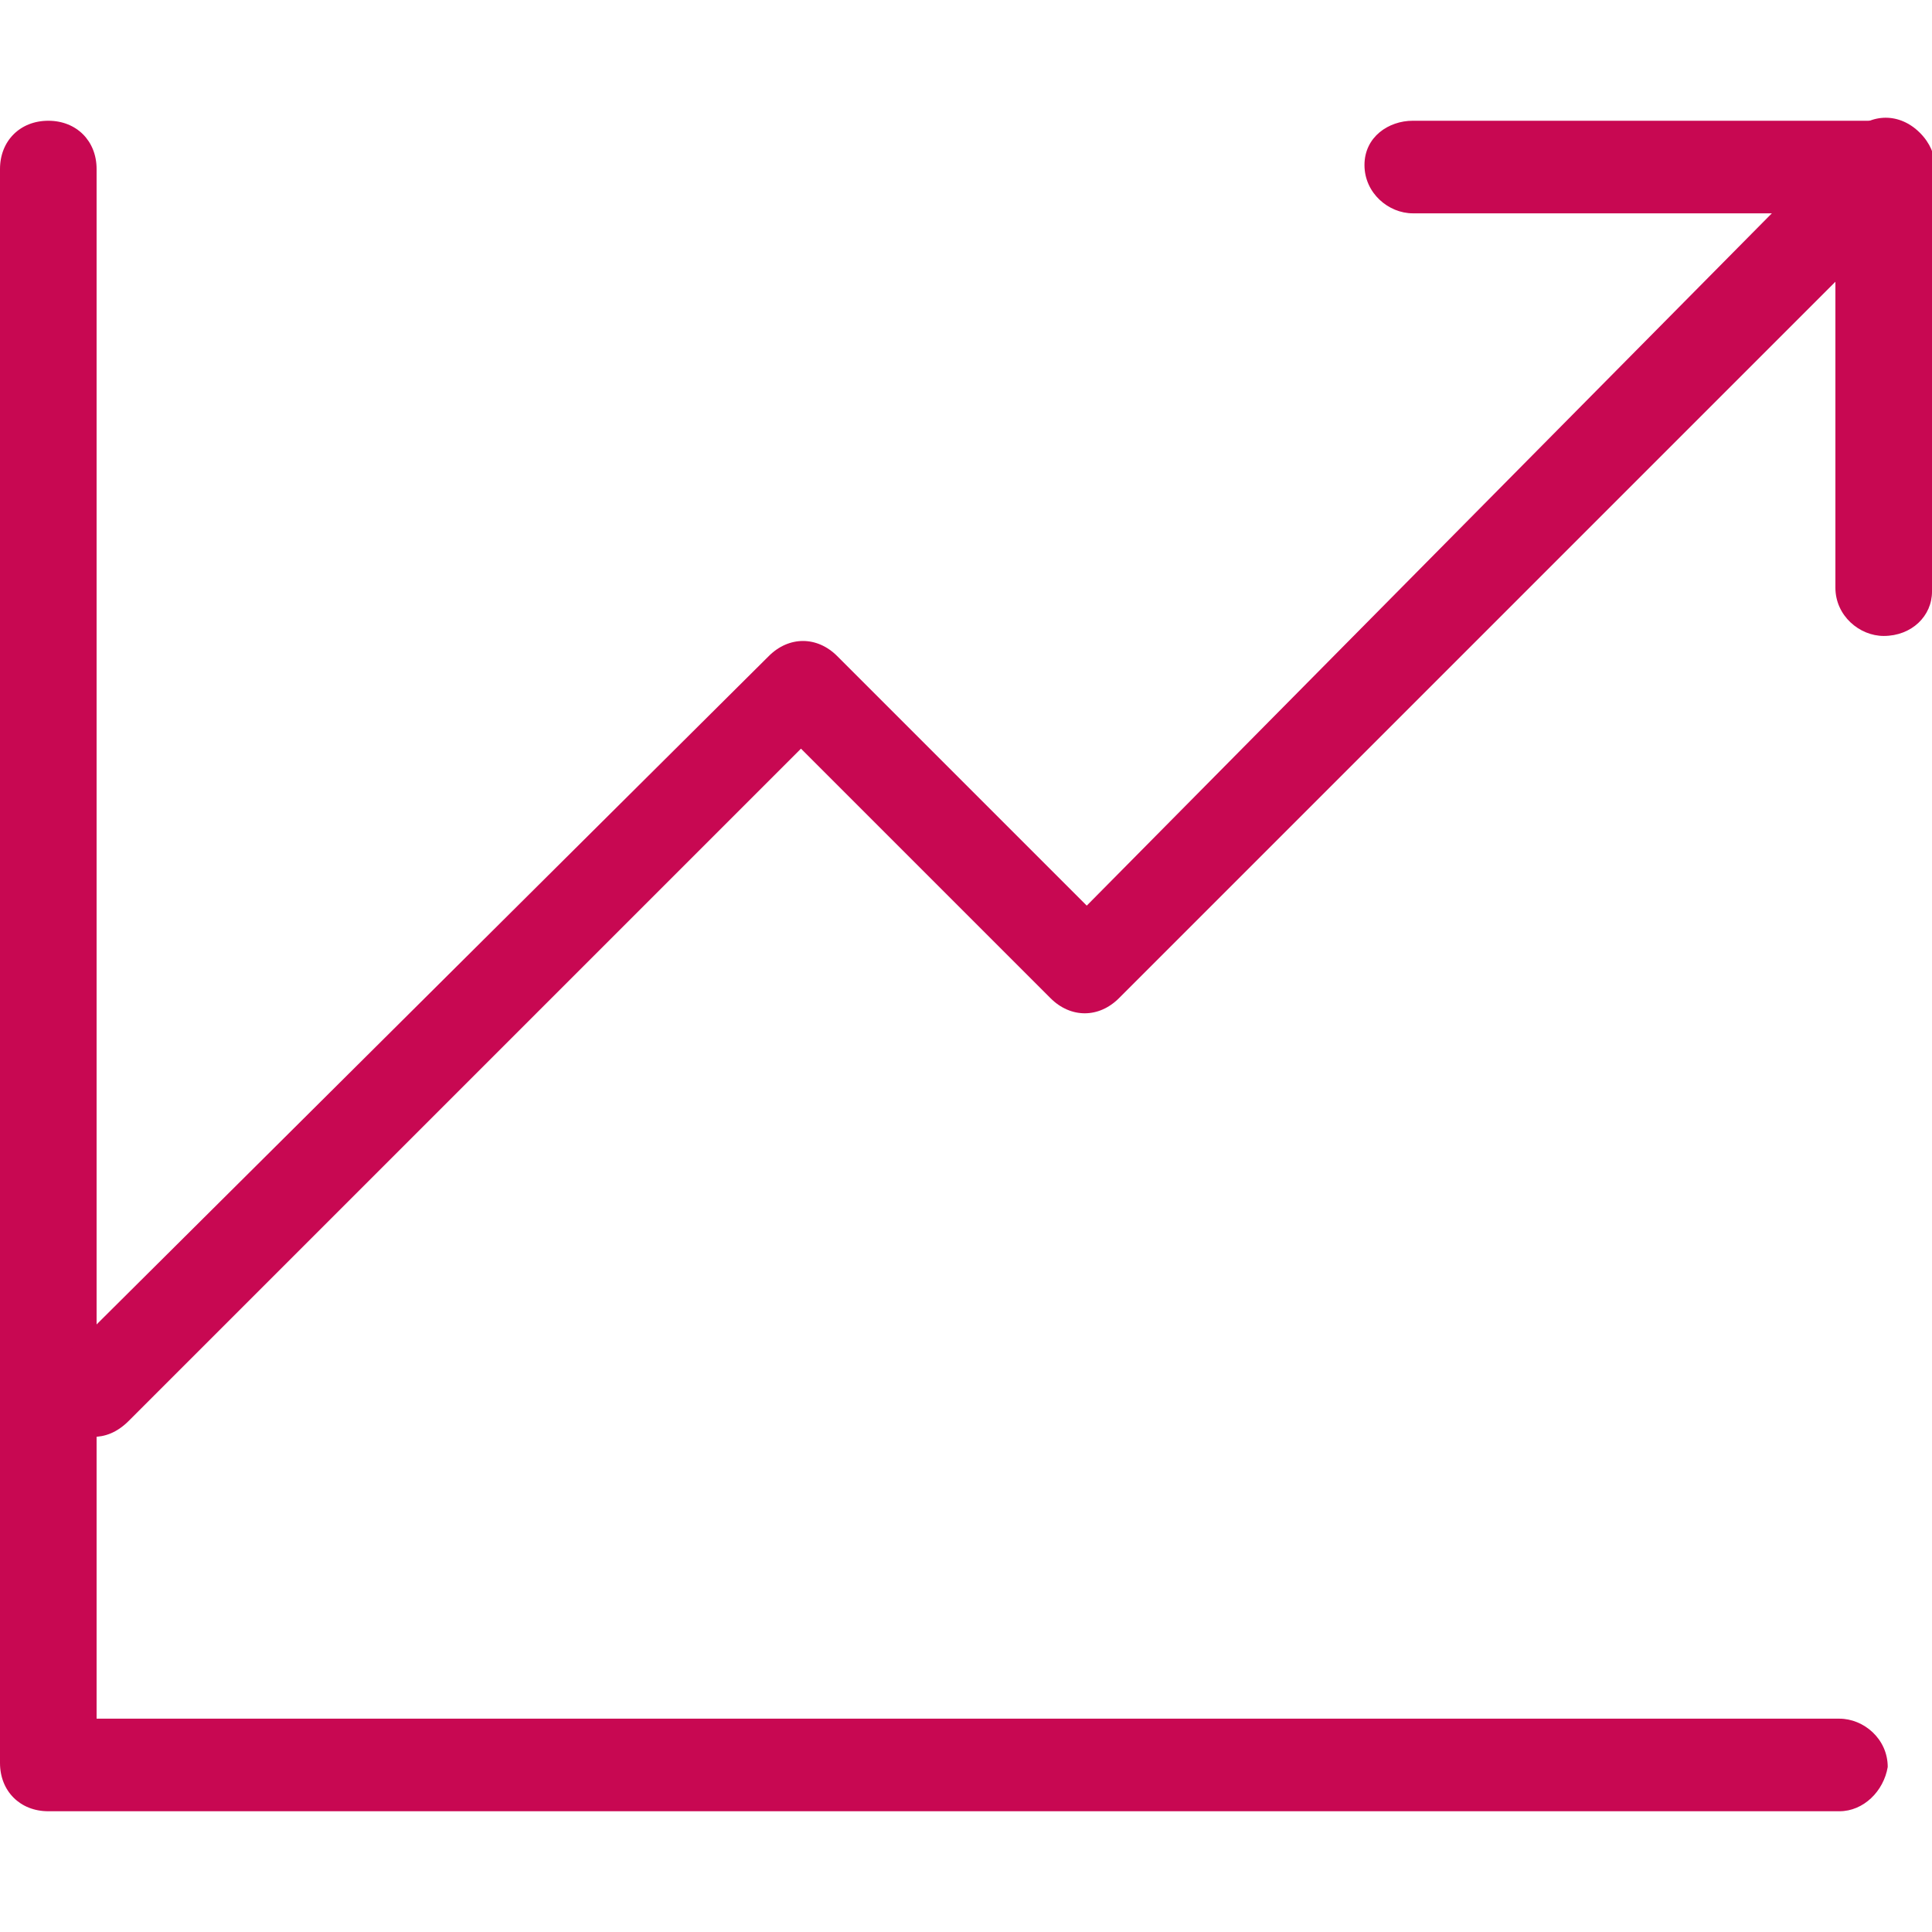
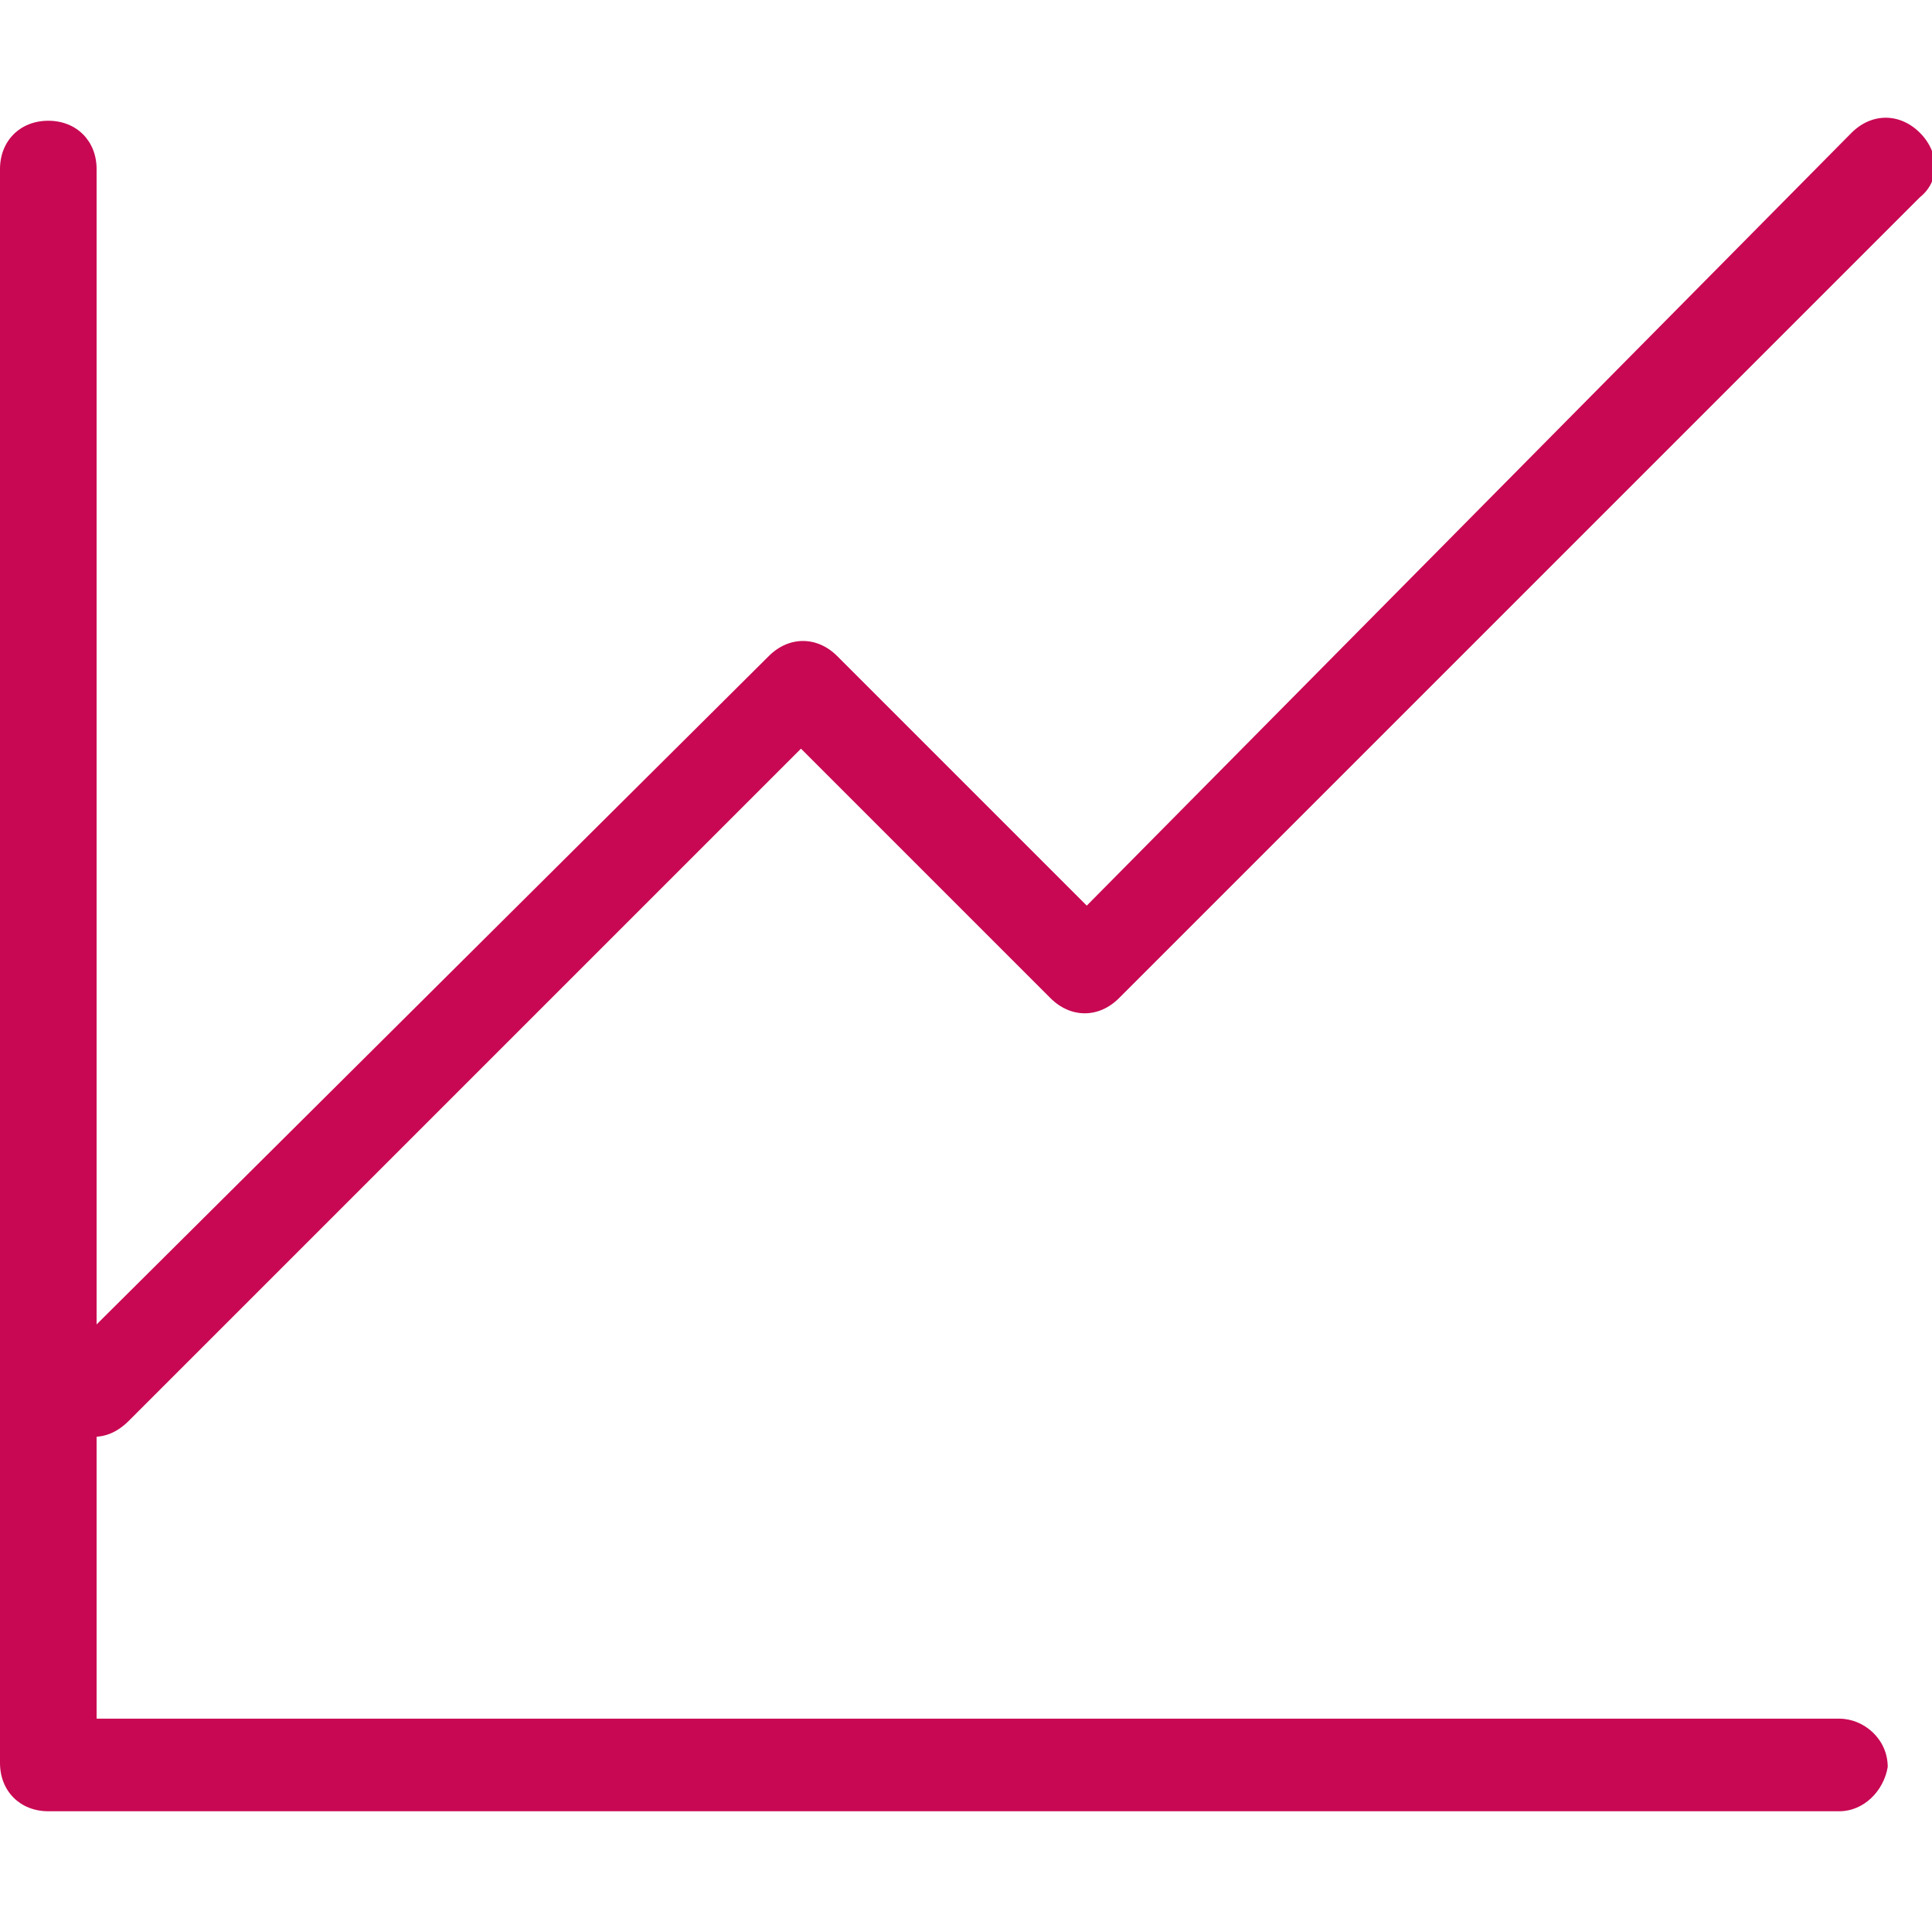
<svg xmlns="http://www.w3.org/2000/svg" version="1.1" id="レイヤー_1" x="0px" y="0px" width="48px" height="48px" viewBox="0 0 48 48" style="enable-background:new 0 0 48 48;" xml:space="preserve">
  <style type="text/css">
	.st0{fill:#C80852;}
</style>
  <g id="icon_data">
    <path class="st0" d="M45.7,45H1.2C0.5,45,0,44.5,0,43.8V4.2C0,3.5,0.5,3,1.2,3s1.2,0.5,1.2,1.2v38.5h43.3c0.6,0,1.2,0.5,1.2,1.2   C46.8,44.5,46.3,45,45.7,45z" />
    <path class="st0" d="M2.3,35.7c-0.3,0-0.6-0.1-0.8-0.3c-0.5-0.5-0.5-1.2,0-1.6l17.6-17.5c0.5-0.5,1.2-0.5,1.7,0l6.2,6.2L46,3.3   c0.5-0.5,1.2-0.5,1.7,0s0.5,1.2,0,1.6L27.8,24.8c-0.5,0.5-1.2,0.5-1.7,0l-6.2-6.2L3.2,35.3C2.9,35.6,2.6,35.7,2.3,35.7z" />
-     <path class="st0" d="M46.8,15.8c-0.6,0-1.2-0.5-1.2-1.2V4.2c0-0.6,0.5-1.2,1.2-1.2C47.5,3,48,3.5,48,4.2v10.5   C48,15.3,47.5,15.8,46.8,15.8z" />
-     <path class="st0" d="M46.8,5.3H35.1c-0.6,0-1.2-0.5-1.2-1.2S34.5,3,35.1,3h11.7C47.5,3,48,3.5,48,4.2S47.5,5.3,46.8,5.3z" />
  </g>
</svg>